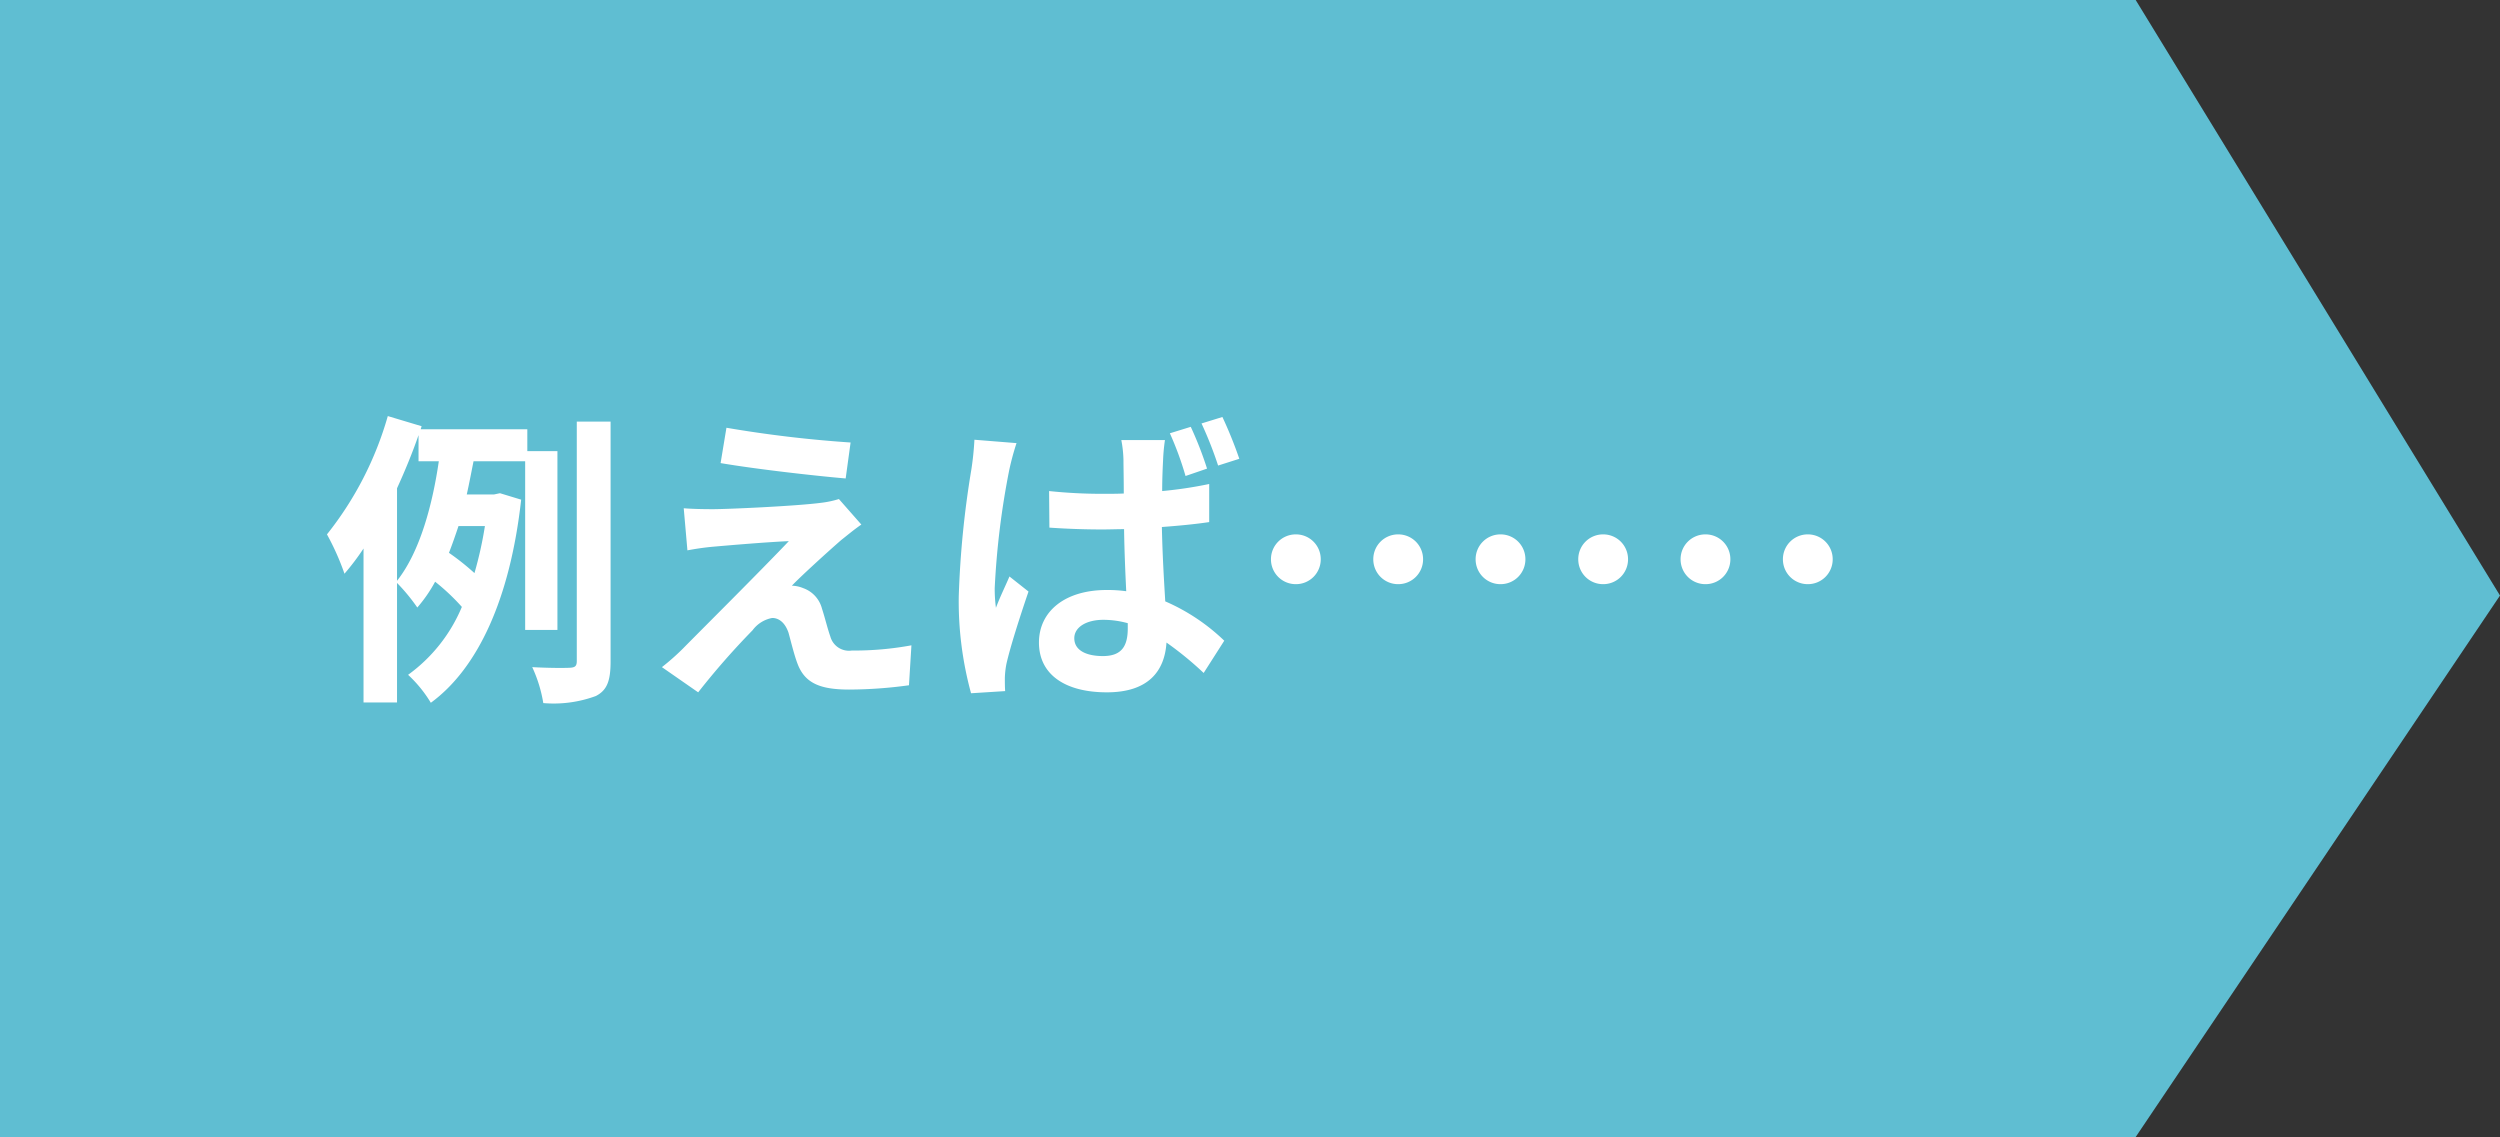
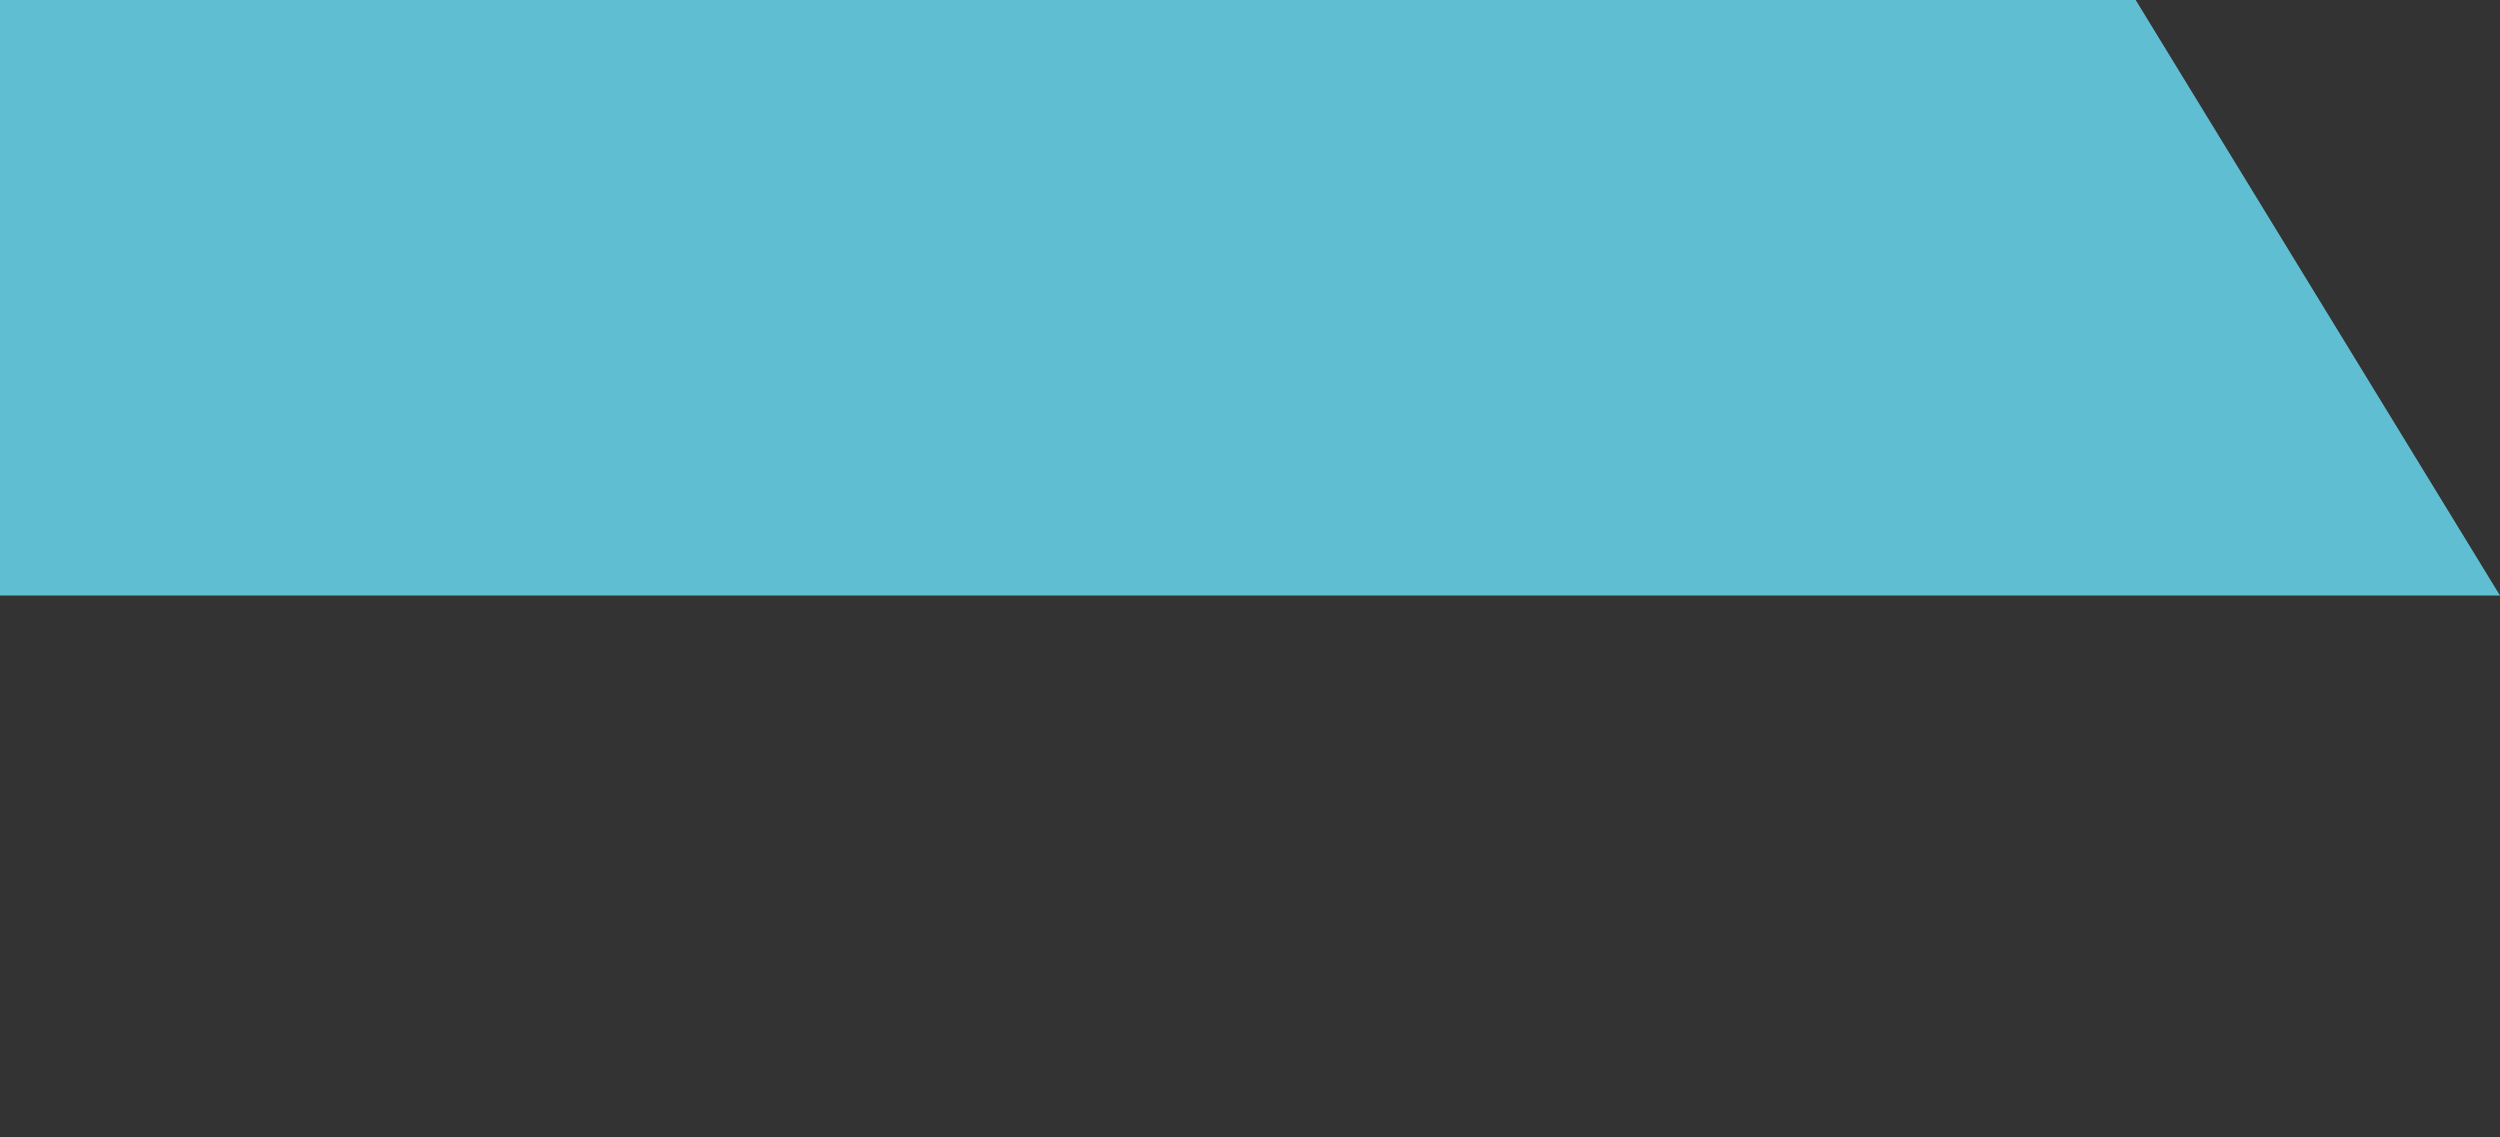
<svg xmlns="http://www.w3.org/2000/svg" width="162.711" height="74" viewBox="0 0 162.711 74">
  <rect x="0" y="0" width="162.711" height="74" fill="#333333" stroke="none" />
  <g transform="translate(-360 -4758)">
-     <path d="M0,0H139l23.711,38.76L139,74H0Z" transform="translate(360 4758)" fill="#5fbed2" />
-     <path d="M-45.16-12.22c.52-1.14,1-2.3,1.4-3.46v1.7h1.32c-.4,2.74-1.2,5.86-2.72,7.78Zm5.72,2.46a24.751,24.751,0,0,1-.68,3.06,16.04,16.04,0,0,0-1.66-1.32c.22-.56.42-1.14.62-1.74ZM-34.72-3V-14.64h-1.96v-1.42h-6.94l.06-.2-2.2-.66a22.022,22.022,0,0,1-3.96,7.7,16.544,16.544,0,0,1,1.14,2.56A15.954,15.954,0,0,0-47.34-8.3V1.72h2.18V-6.06a12.17,12.17,0,0,1,1.32,1.6,9.259,9.259,0,0,0,1.16-1.68A13.889,13.889,0,0,1-40.94-4.5a10.375,10.375,0,0,1-3.5,4.42,8.3,8.3,0,0,1,1.48,1.82C-39.9-.5-37.8-5.02-37.08-11.48l-1.38-.42-.38.08h-1.78c.16-.72.3-1.46.44-2.16h3.36V-3Zm1.26-13.56V-.98c0,.34-.12.42-.44.44-.36.02-1.38.02-2.46-.04a8.975,8.975,0,0,1,.72,2.34,7.933,7.933,0,0,0,3.42-.46c.74-.38.96-1,.96-2.26v-15.6Zm9.74.4-.38,2.3c2.36.4,6.06.82,8.14,1l.32-2.34A79.121,79.121,0,0,1-23.72-16.16Zm8.78,6.3-1.46-1.66a6.357,6.357,0,0,1-1.12.24c-1.64.22-6.14.42-7.08.42-.72,0-1.44-.02-1.9-.06l.24,2.74c.42-.08,1.02-.18,1.7-.24,1.14-.1,3.5-.3,4.9-.36-1.82,1.92-5.86,5.94-6.88,6.98A15.134,15.134,0,0,1-27.92-.58l2.36,1.64a49.456,49.456,0,0,1,3.54-4.04,2.051,2.051,0,0,1,1.28-.8c.4,0,.82.26,1.06.96.14.5.36,1.42.58,2,.48,1.3,1.5,1.7,3.38,1.7A28.988,28.988,0,0,0-11.84.6l.16-2.6a20.525,20.525,0,0,1-3.88.34,1.258,1.258,0,0,1-1.4-.92c-.18-.5-.36-1.26-.54-1.8a1.928,1.928,0,0,0-1.22-1.34,2.057,2.057,0,0,0-.74-.16c.46-.5,2.32-2.2,3.22-2.98C-15.88-9.14-15.46-9.5-14.94-9.86Zm24.6-4.28a27.67,27.67,0,0,0-1.1-2.72l-1.36.42A25.155,25.155,0,0,1,8.28-13.7Zm-2.1.64A23.076,23.076,0,0,0,6.5-16.22l-1.36.42a20.871,20.871,0,0,1,1.02,2.78ZM-7.58-15.38a19.262,19.262,0,0,1-.2,1.94A61.89,61.89,0,0,0-8.6-5.18a22.668,22.668,0,0,0,.8,6.3L-5.58.98C-5.6.7-5.6.36-5.6.14a5.579,5.579,0,0,1,.1-.92c.24-1.08.88-3.08,1.44-4.72L-5.3-6.48c-.28.66-.62,1.34-.88,2.04a9.558,9.558,0,0,1-.08-1.28,52.381,52.381,0,0,1,.94-7.66,16.956,16.956,0,0,1,.48-1.78ZM2.4-3.1c0,1.18-.42,1.8-1.62,1.8-1.06,0-1.86-.36-1.86-1.16,0-.72.78-1.2,1.9-1.2a6.025,6.025,0,0,1,1.58.22Zm5.3-9.4a26.663,26.663,0,0,1-3.06.46c0-.88.04-1.62.06-2.06a12.247,12.247,0,0,1,.12-1.26H1.98a7.8,7.8,0,0,1,.14,1.3c0,.42.02,1.22.02,2.18-.46.02-.92.02-1.38.02a32.942,32.942,0,0,1-3.48-.18l.02,2.38c1.16.08,2.3.12,3.46.12.46,0,.92-.02,1.4-.02.02,1.4.08,2.82.14,4.04A8.8,8.8,0,0,0,1.02-5.6c-2.72,0-4.4,1.4-4.4,3.42,0,2.08,1.7,3.24,4.42,3.24C3.72,1.06,4.8-.3,4.92-2.18A22.034,22.034,0,0,1,7.34-.2L8.68-2.3A12.948,12.948,0,0,0,4.84-4.86C4.76-6.2,4.66-7.8,4.62-9.7c1.08-.08,2.14-.18,3.08-.32Zm4.02,4.9a1.613,1.613,0,0,0,1.62,1.62A1.613,1.613,0,0,0,14.96-7.6a1.613,1.613,0,0,0-1.62-1.62A1.613,1.613,0,0,0,11.72-7.6Zm6.66,0A1.613,1.613,0,0,0,20-5.98,1.613,1.613,0,0,0,21.62-7.6,1.613,1.613,0,0,0,20-9.22,1.613,1.613,0,0,0,18.38-7.6Zm6.66,0a1.613,1.613,0,0,0,1.62,1.62A1.613,1.613,0,0,0,28.28-7.6a1.613,1.613,0,0,0-1.62-1.62A1.613,1.613,0,0,0,25.04-7.6Zm6.68,0a1.613,1.613,0,0,0,1.62,1.62A1.613,1.613,0,0,0,34.96-7.6a1.613,1.613,0,0,0-1.62-1.62A1.613,1.613,0,0,0,31.72-7.6Zm6.66,0A1.613,1.613,0,0,0,40-5.98,1.613,1.613,0,0,0,41.62-7.6,1.613,1.613,0,0,0,40-9.22,1.613,1.613,0,0,0,38.38-7.6Zm6.66,0a1.613,1.613,0,0,0,1.62,1.62A1.613,1.613,0,0,0,48.28-7.6a1.613,1.613,0,0,0-1.62-1.62A1.613,1.613,0,0,0,45.04-7.6Z" transform="translate(431 4802)" fill="#fff" />
+     <path d="M0,0H139l23.711,38.76H0Z" transform="translate(360 4758)" fill="#5fbed2" />
  </g>
</svg>